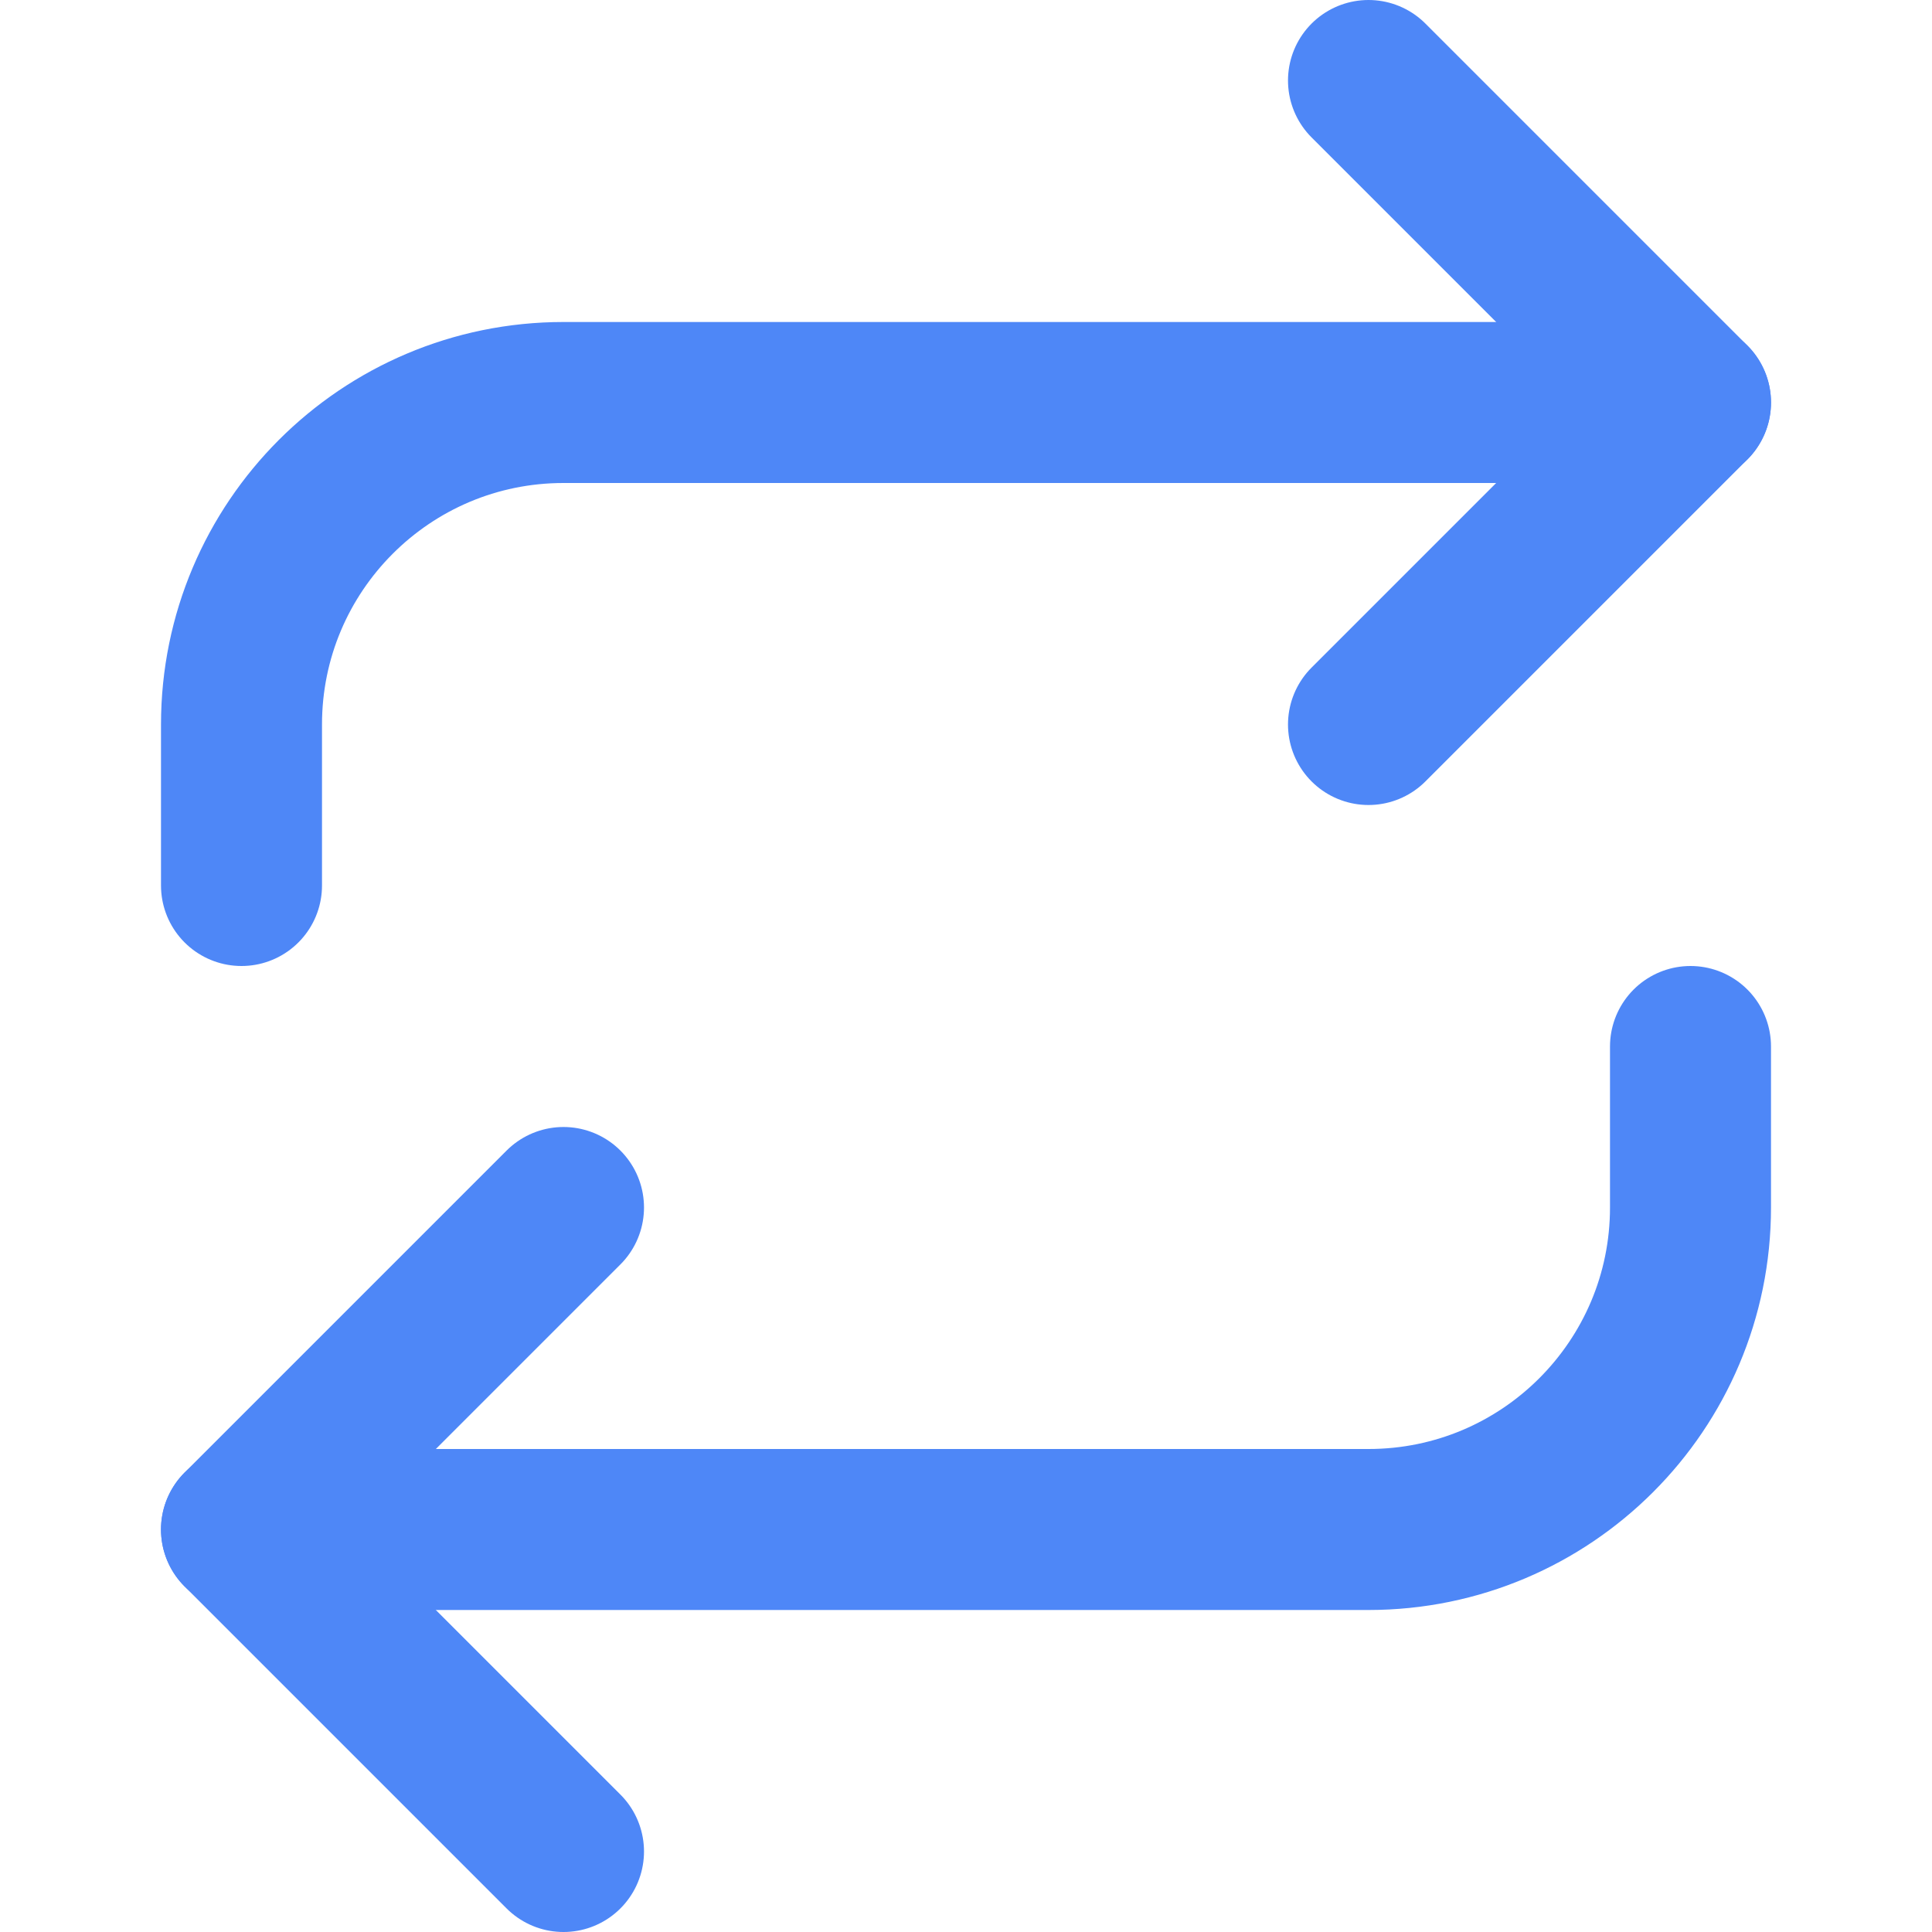
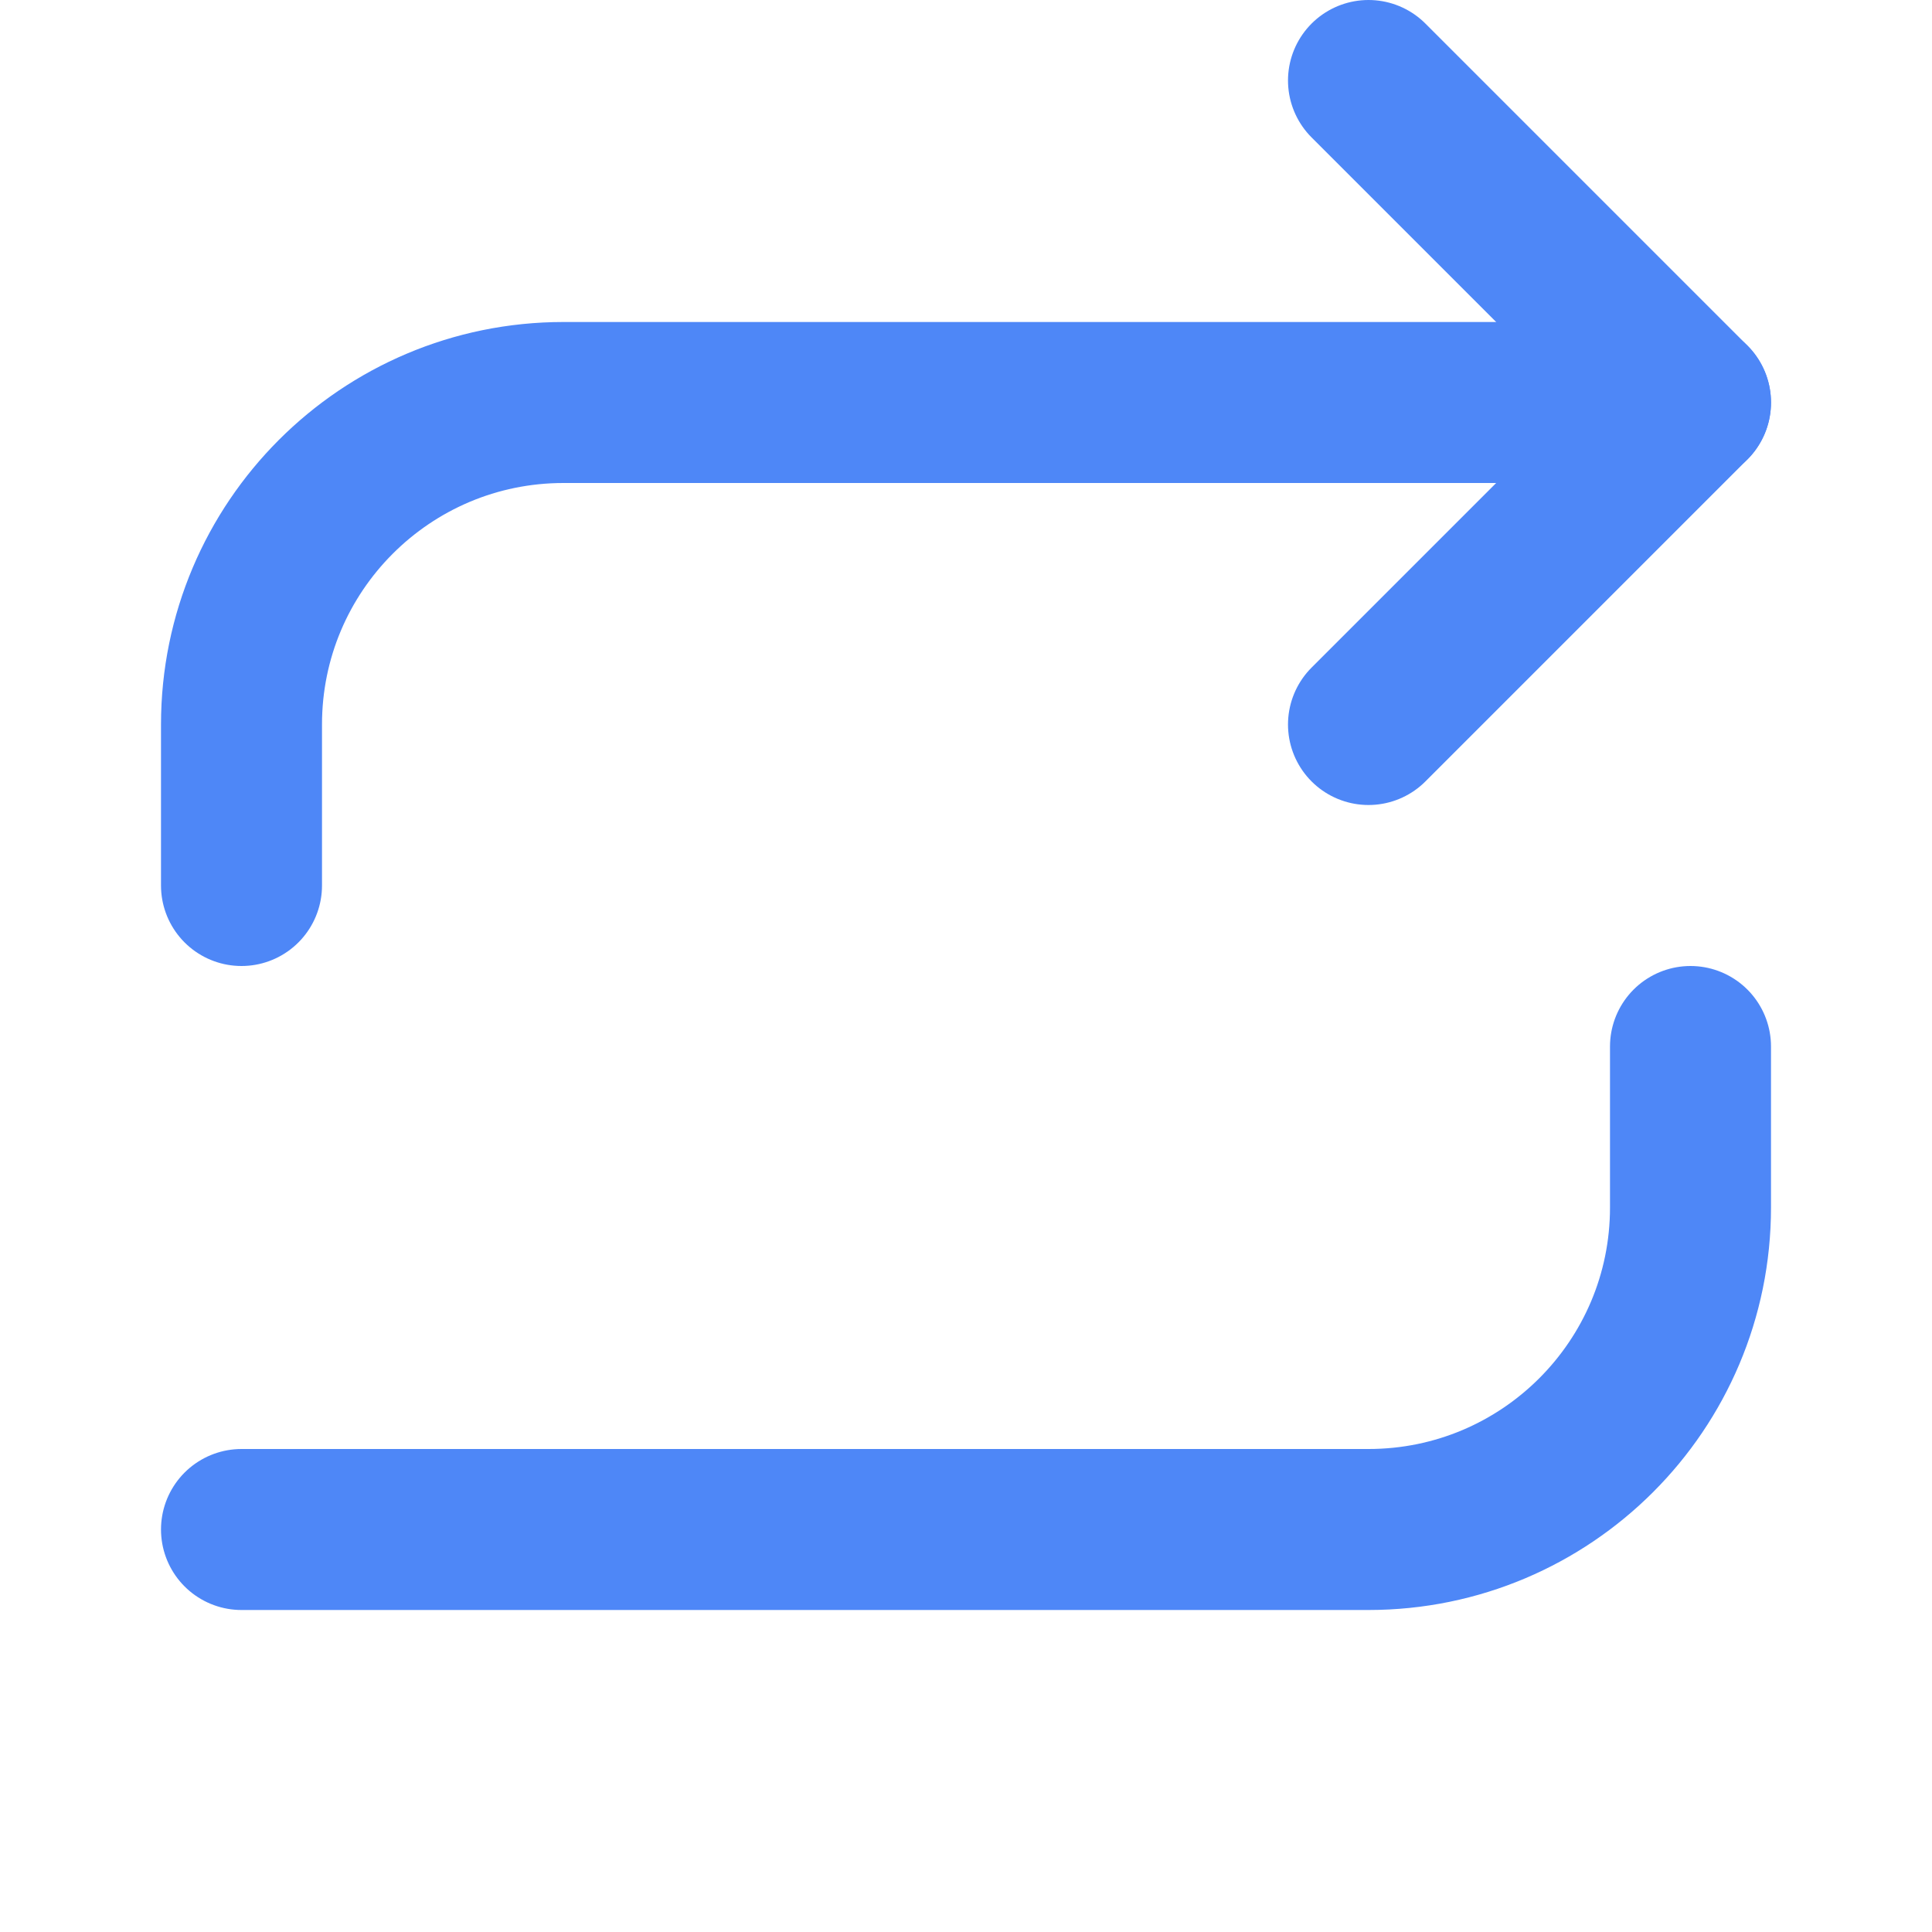
<svg xmlns="http://www.w3.org/2000/svg" width="24" height="24" viewBox="0 0 24 24" fill="none">
  <path d="M17 1L21 5L17 9" stroke="#4E87F7" stroke-width="2" stroke-linecap="round" stroke-linejoin="round" />
  <path d="M3 11V9C3 6.791 4.791 5 7 5H21" stroke="#4E87F7" stroke-width="2" stroke-linecap="round" stroke-linejoin="round" />
-   <path d="M7 23L3 19L7 15" stroke="#4E87F7" stroke-width="2" stroke-linecap="round" stroke-linejoin="round" />
  <path d="M21 13V15C21 17.209 19.209 19 17 19H3" stroke="#4E87F7" stroke-width="2" stroke-linecap="round" stroke-linejoin="round" />
</svg>